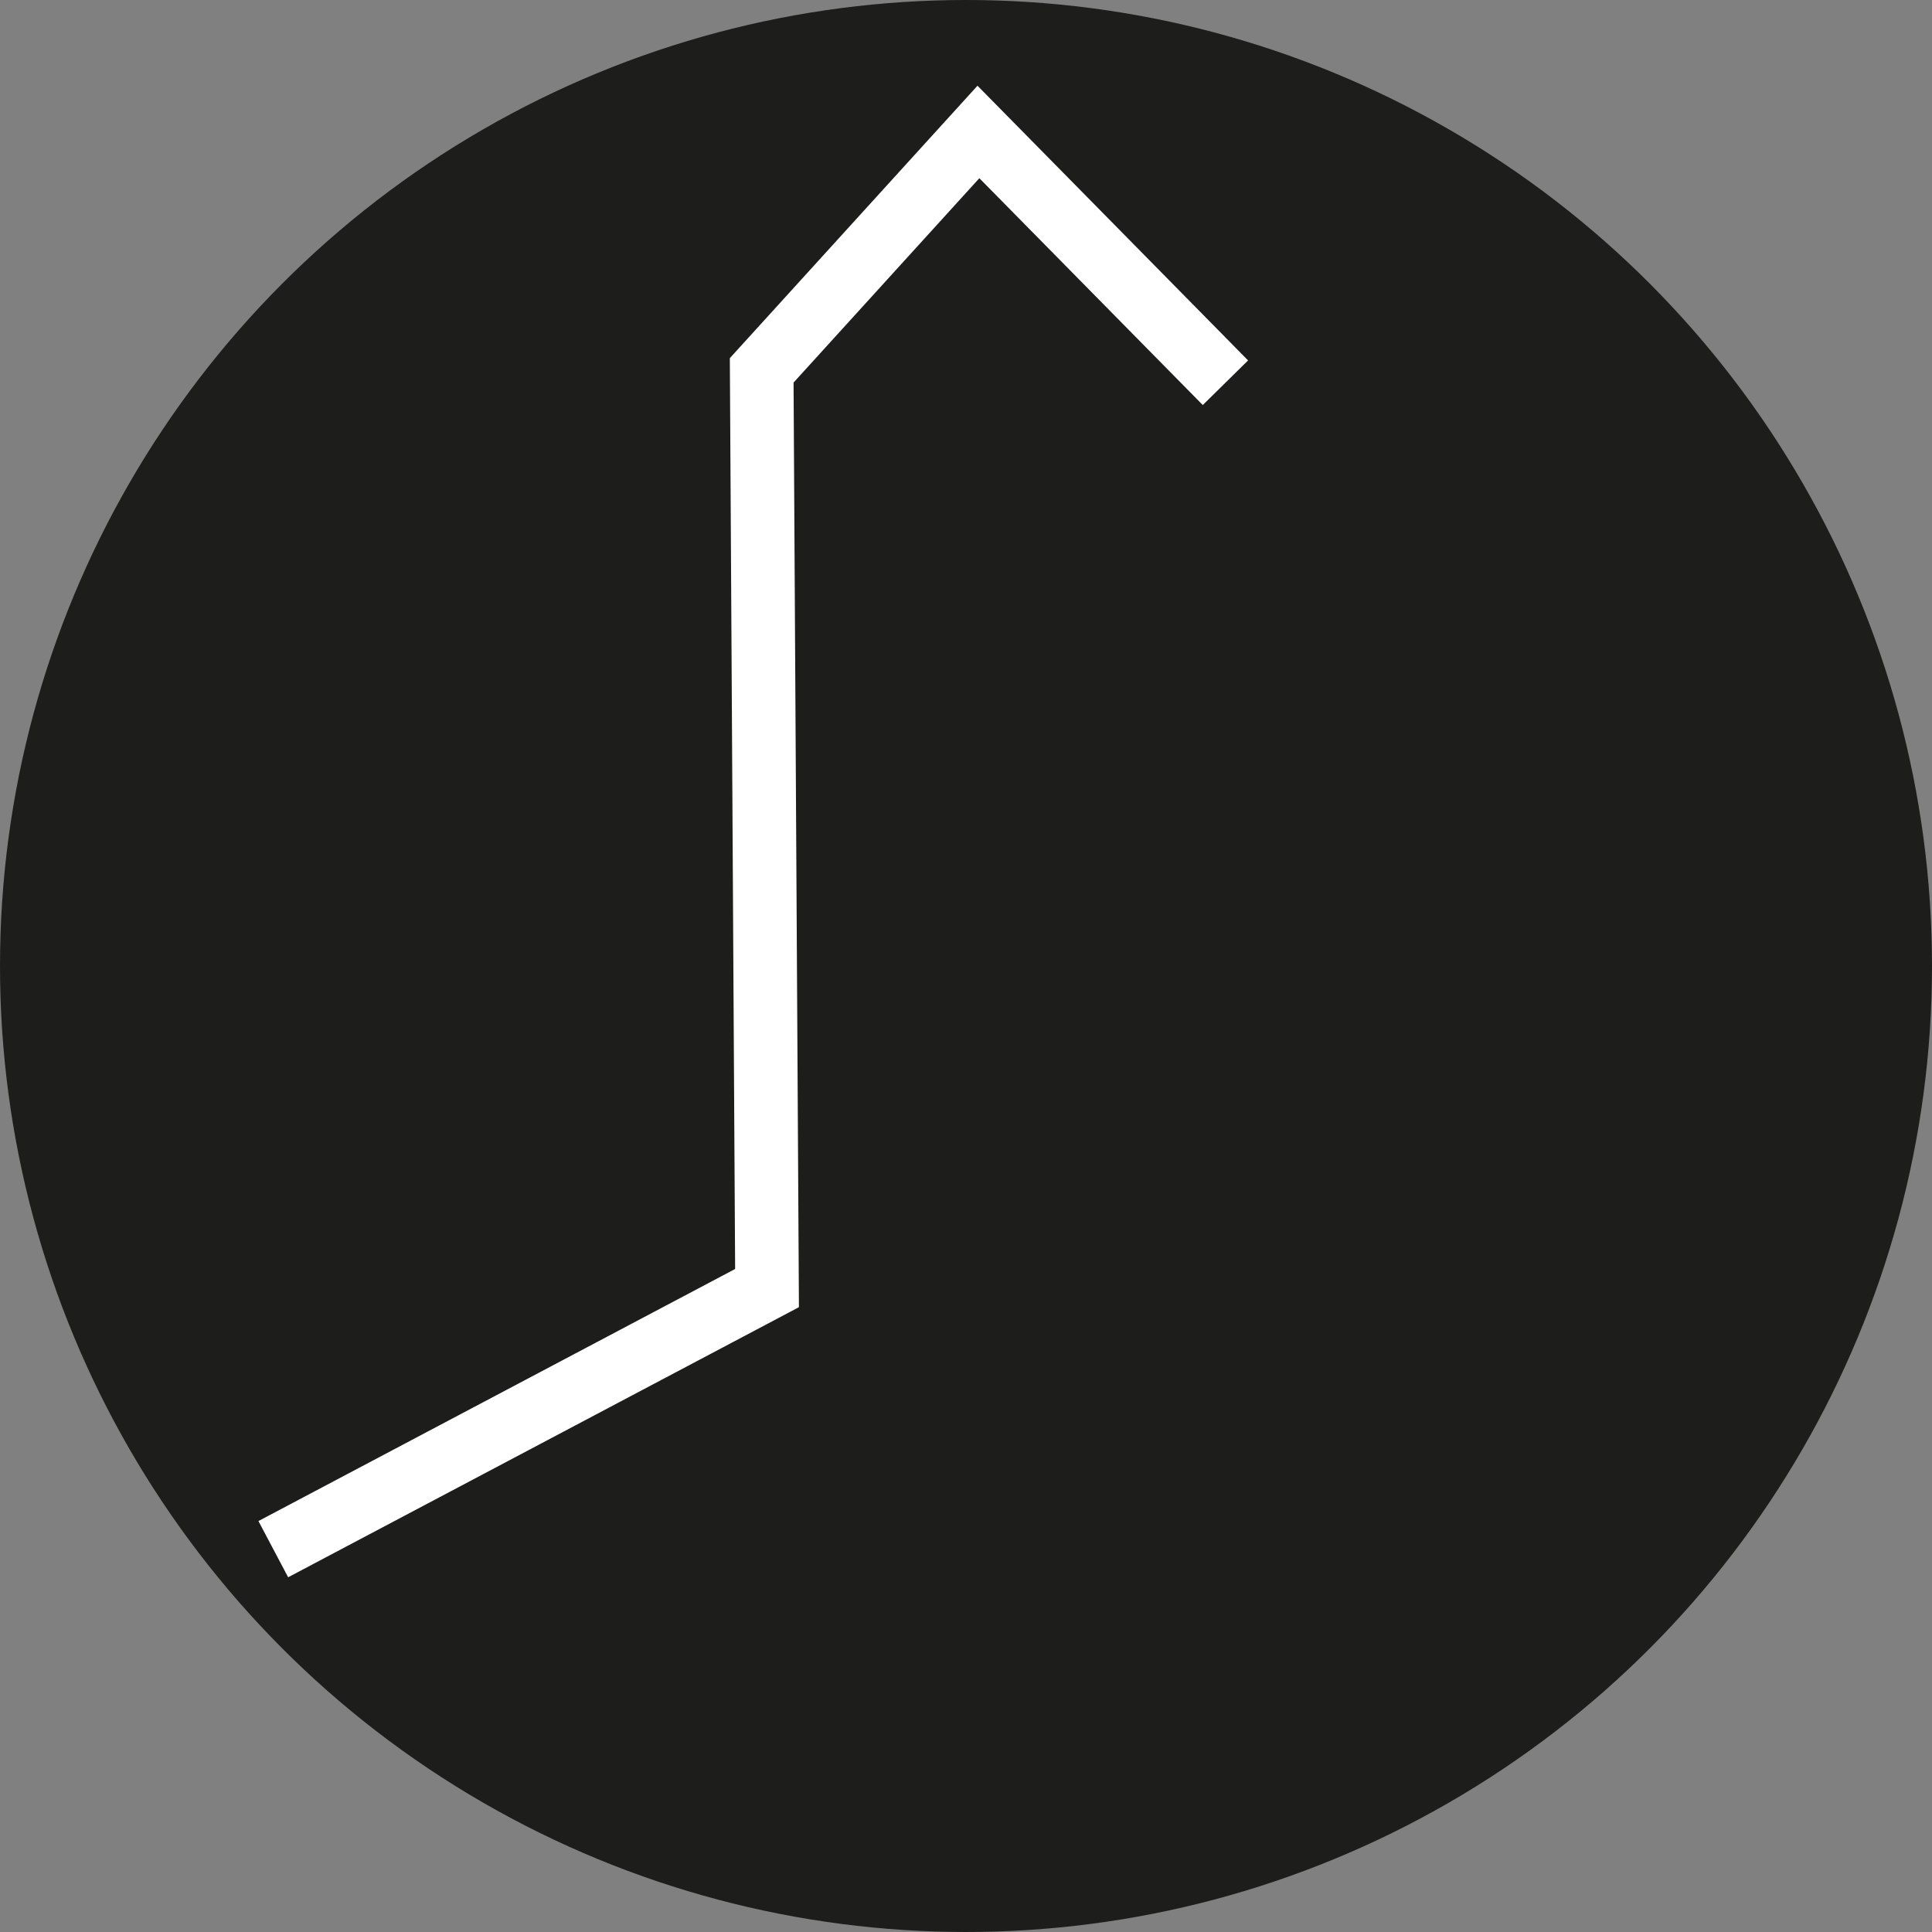
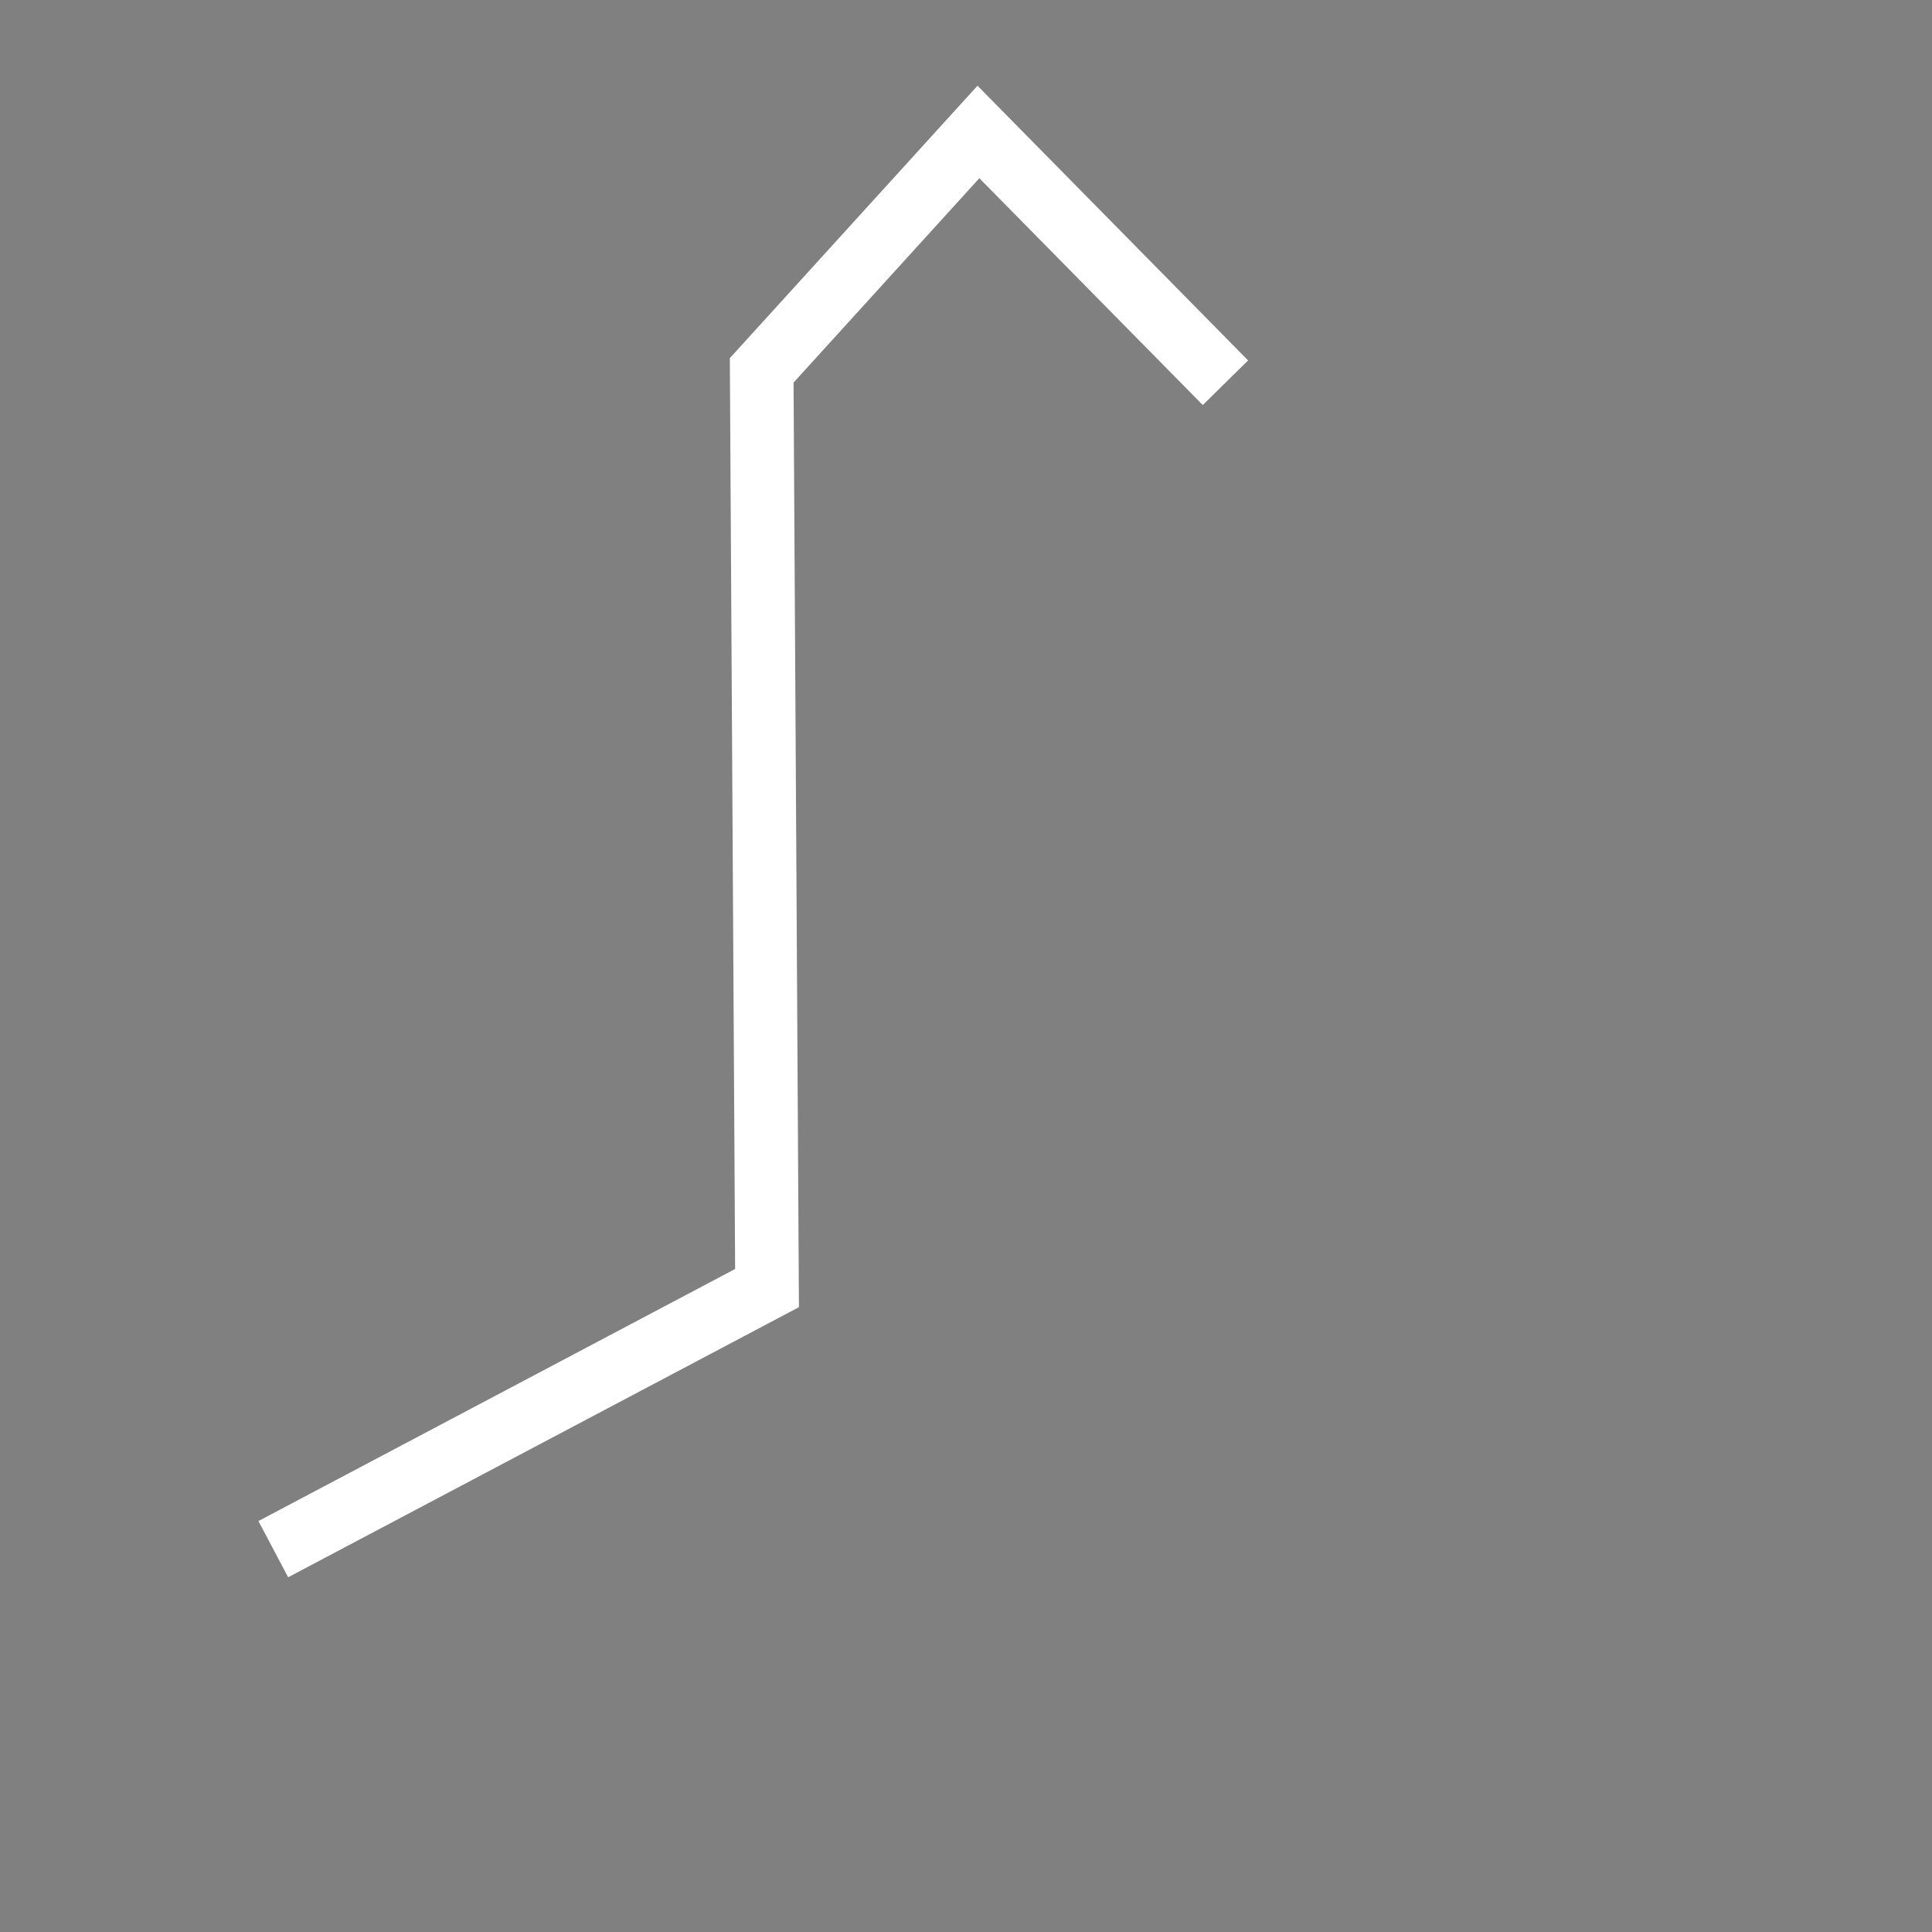
<svg xmlns="http://www.w3.org/2000/svg" id="Ebene_1" viewBox="0 0 395 395">
  <rect x="0" y="0" width="395" height="395" fill="#808080" stroke="none" />
  <defs>
    <style>.cls-1{fill:none;stroke:#fff;stroke-linecap:square;stroke-width:13px;}.cls-2{fill:#1d1d1b;stroke-width:0px;}</style>
  </defs>
-   <circle class="cls-2" cx="197.5" cy="197.5" r="197.5" />
  <polyline class="cls-1" points="61.62 313.69 156.82 263.35 155.73 75.72 200.04 26.98 245.98 73.62" />
</svg>